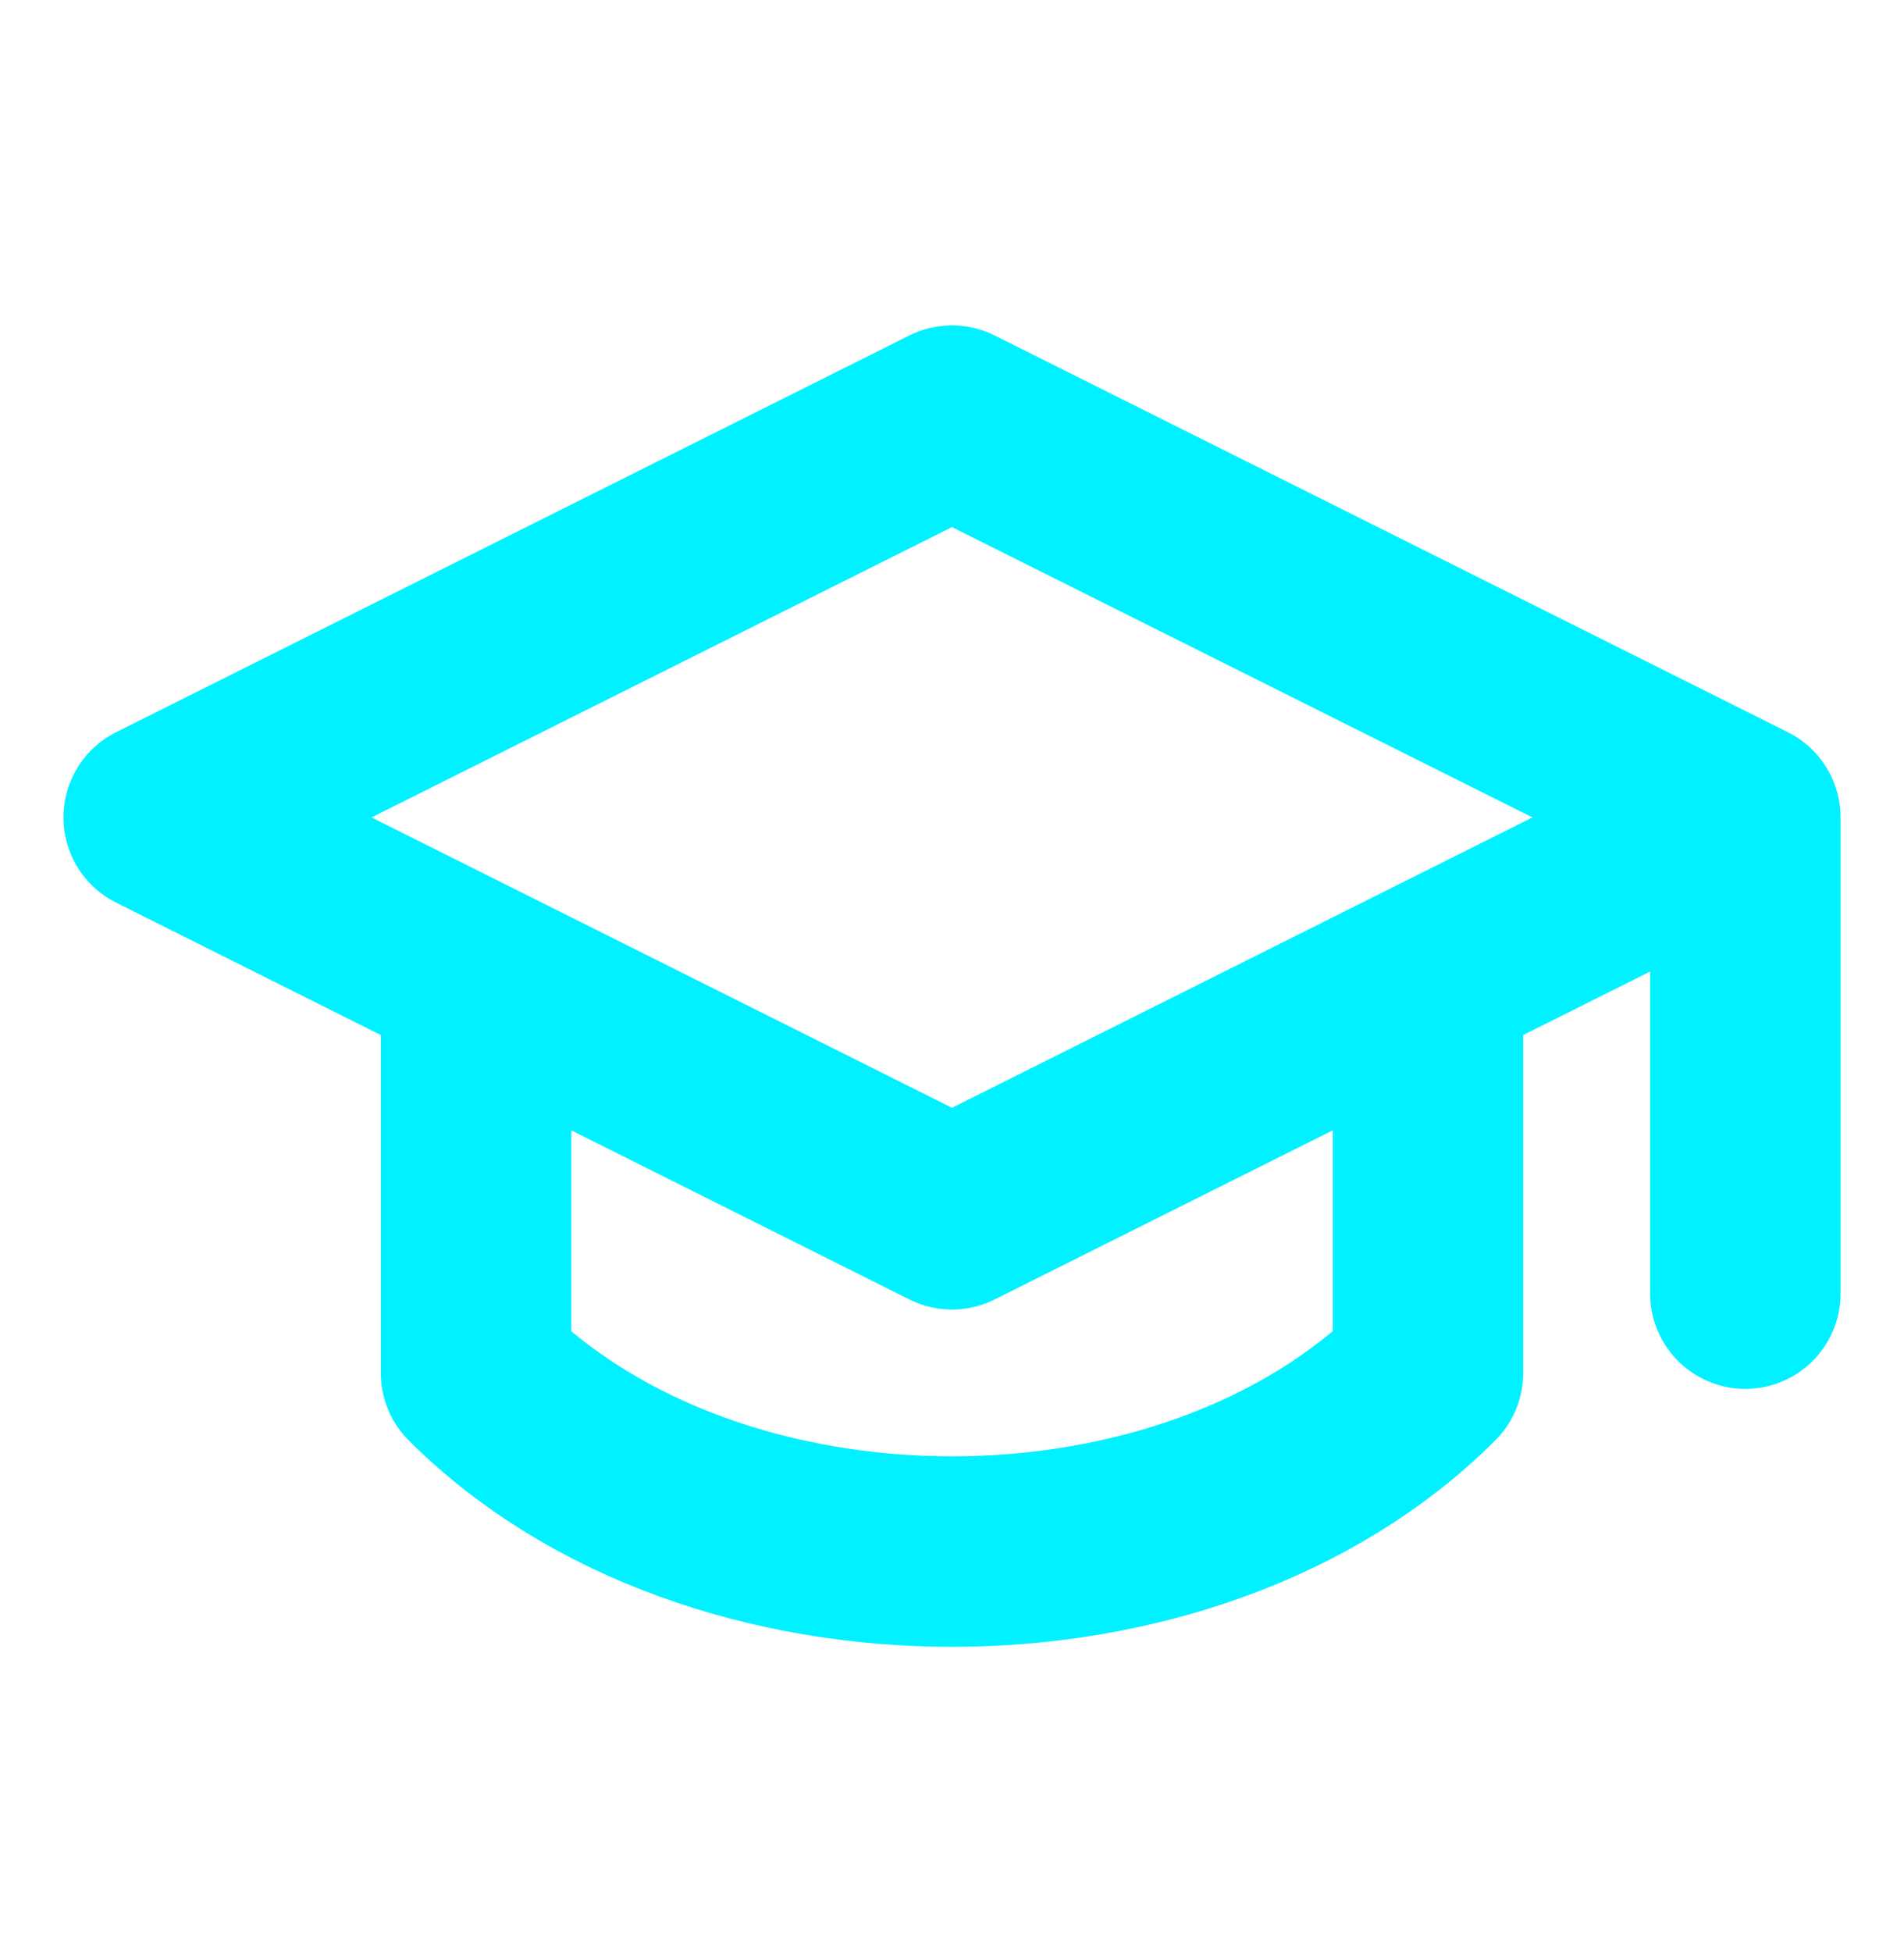
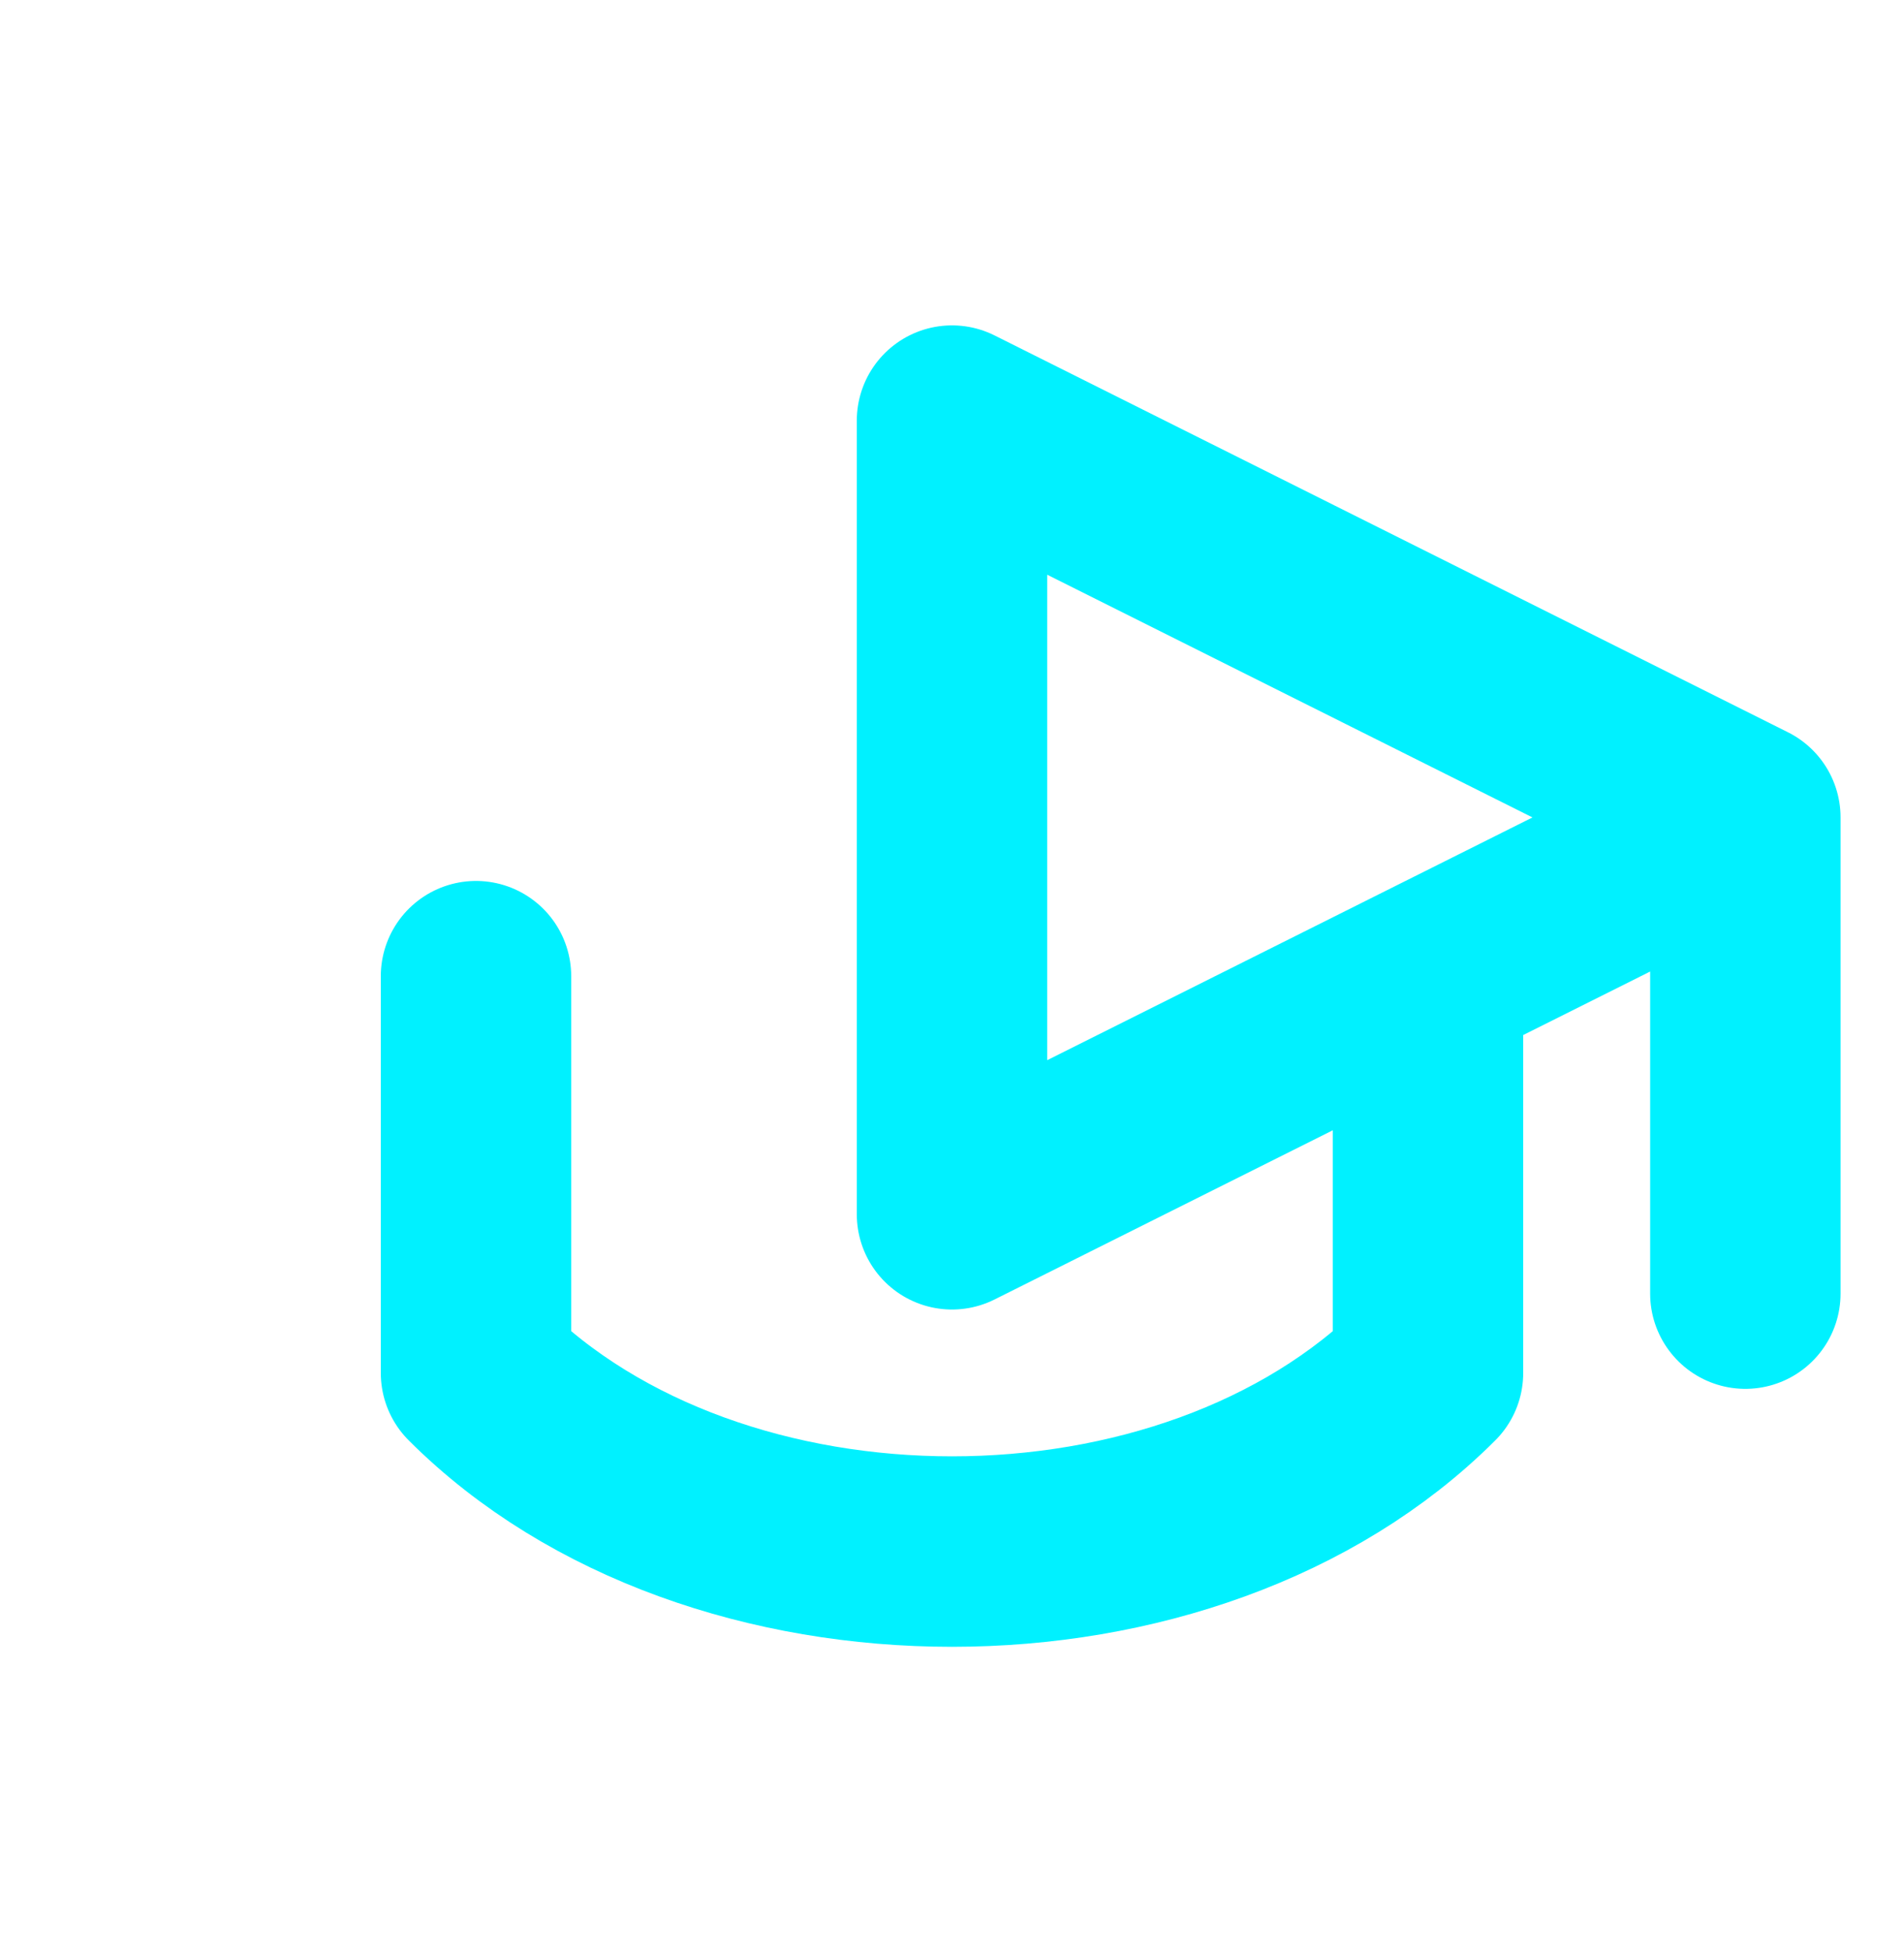
<svg xmlns="http://www.w3.org/2000/svg" width="40" height="41" viewBox="0 0 40 41" fill="none">
-   <path d="M36.667 17.166V27.166M36.667 17.166L20 8.833L3.333 17.166L20 25.5L36.667 17.166ZM10 20.5V28.833C15 33.833 25 33.833 30 28.833V20.5" stroke="#00F1FF" stroke-width="4" stroke-linecap="round" stroke-linejoin="round" />
+   <path d="M36.667 17.166V27.166M36.667 17.166L20 8.833L20 25.5L36.667 17.166ZM10 20.5V28.833C15 33.833 25 33.833 30 28.833V20.5" stroke="#00F1FF" stroke-width="4" stroke-linecap="round" stroke-linejoin="round" />
</svg>